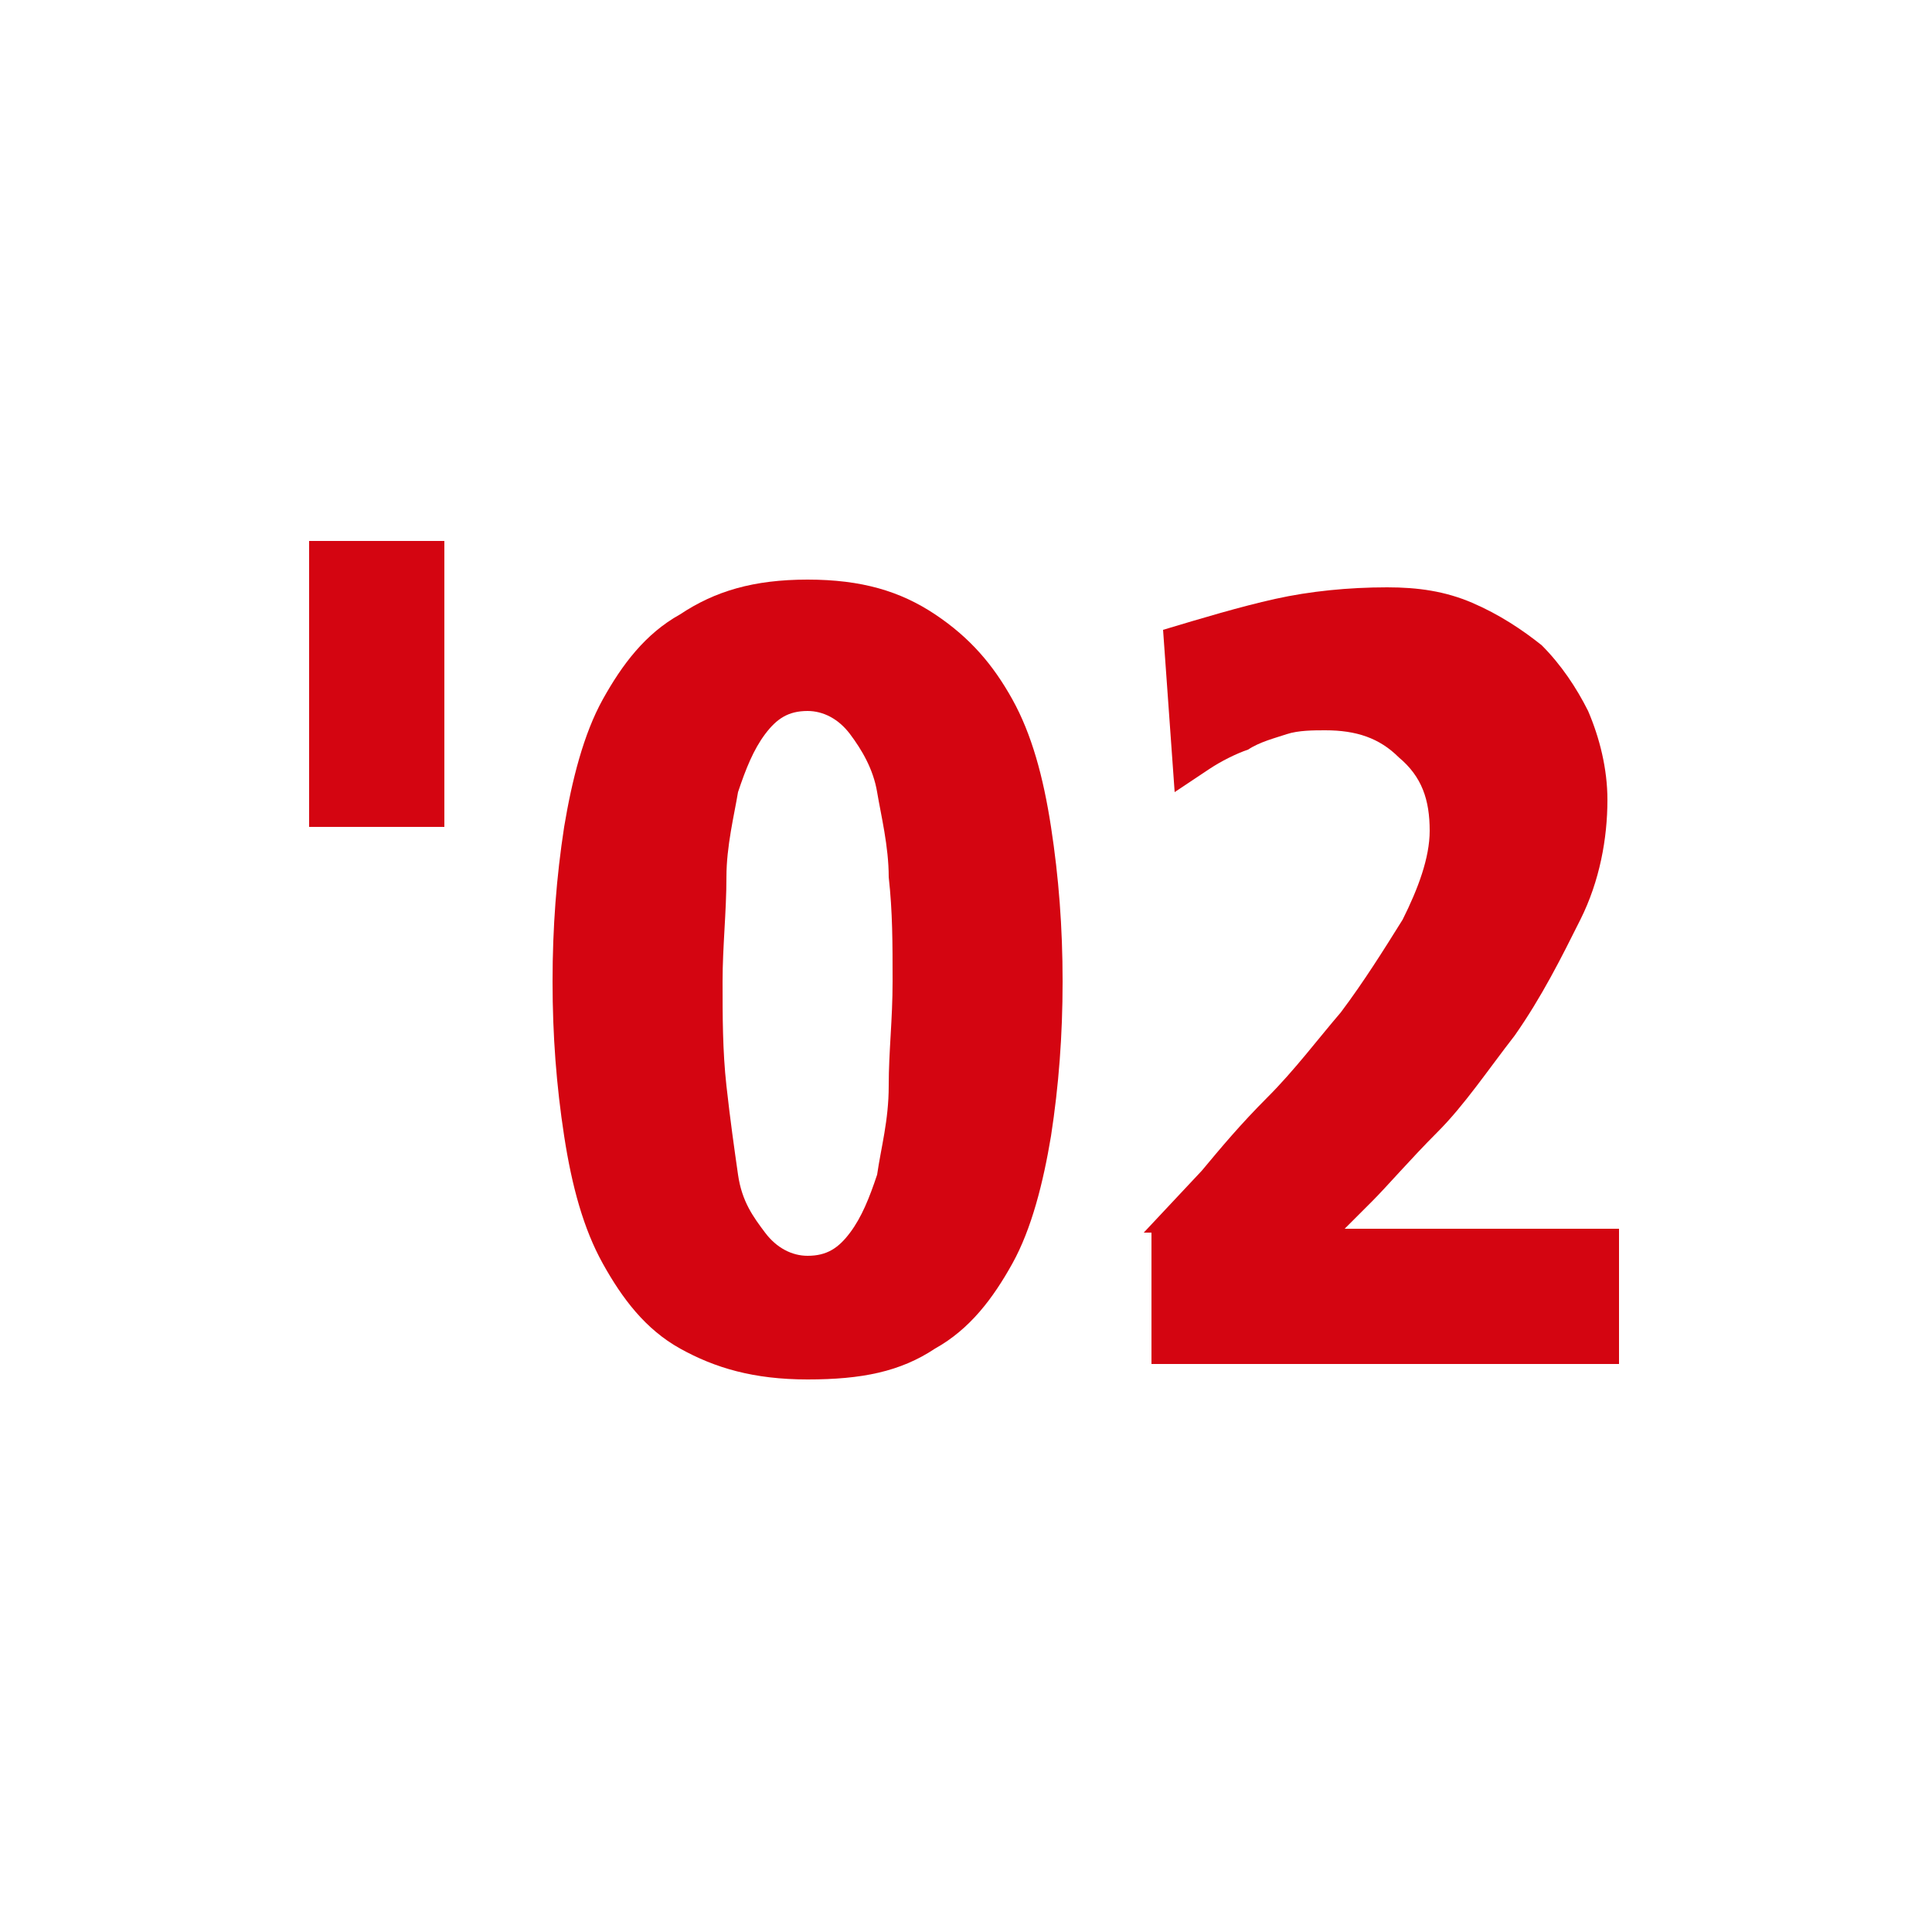
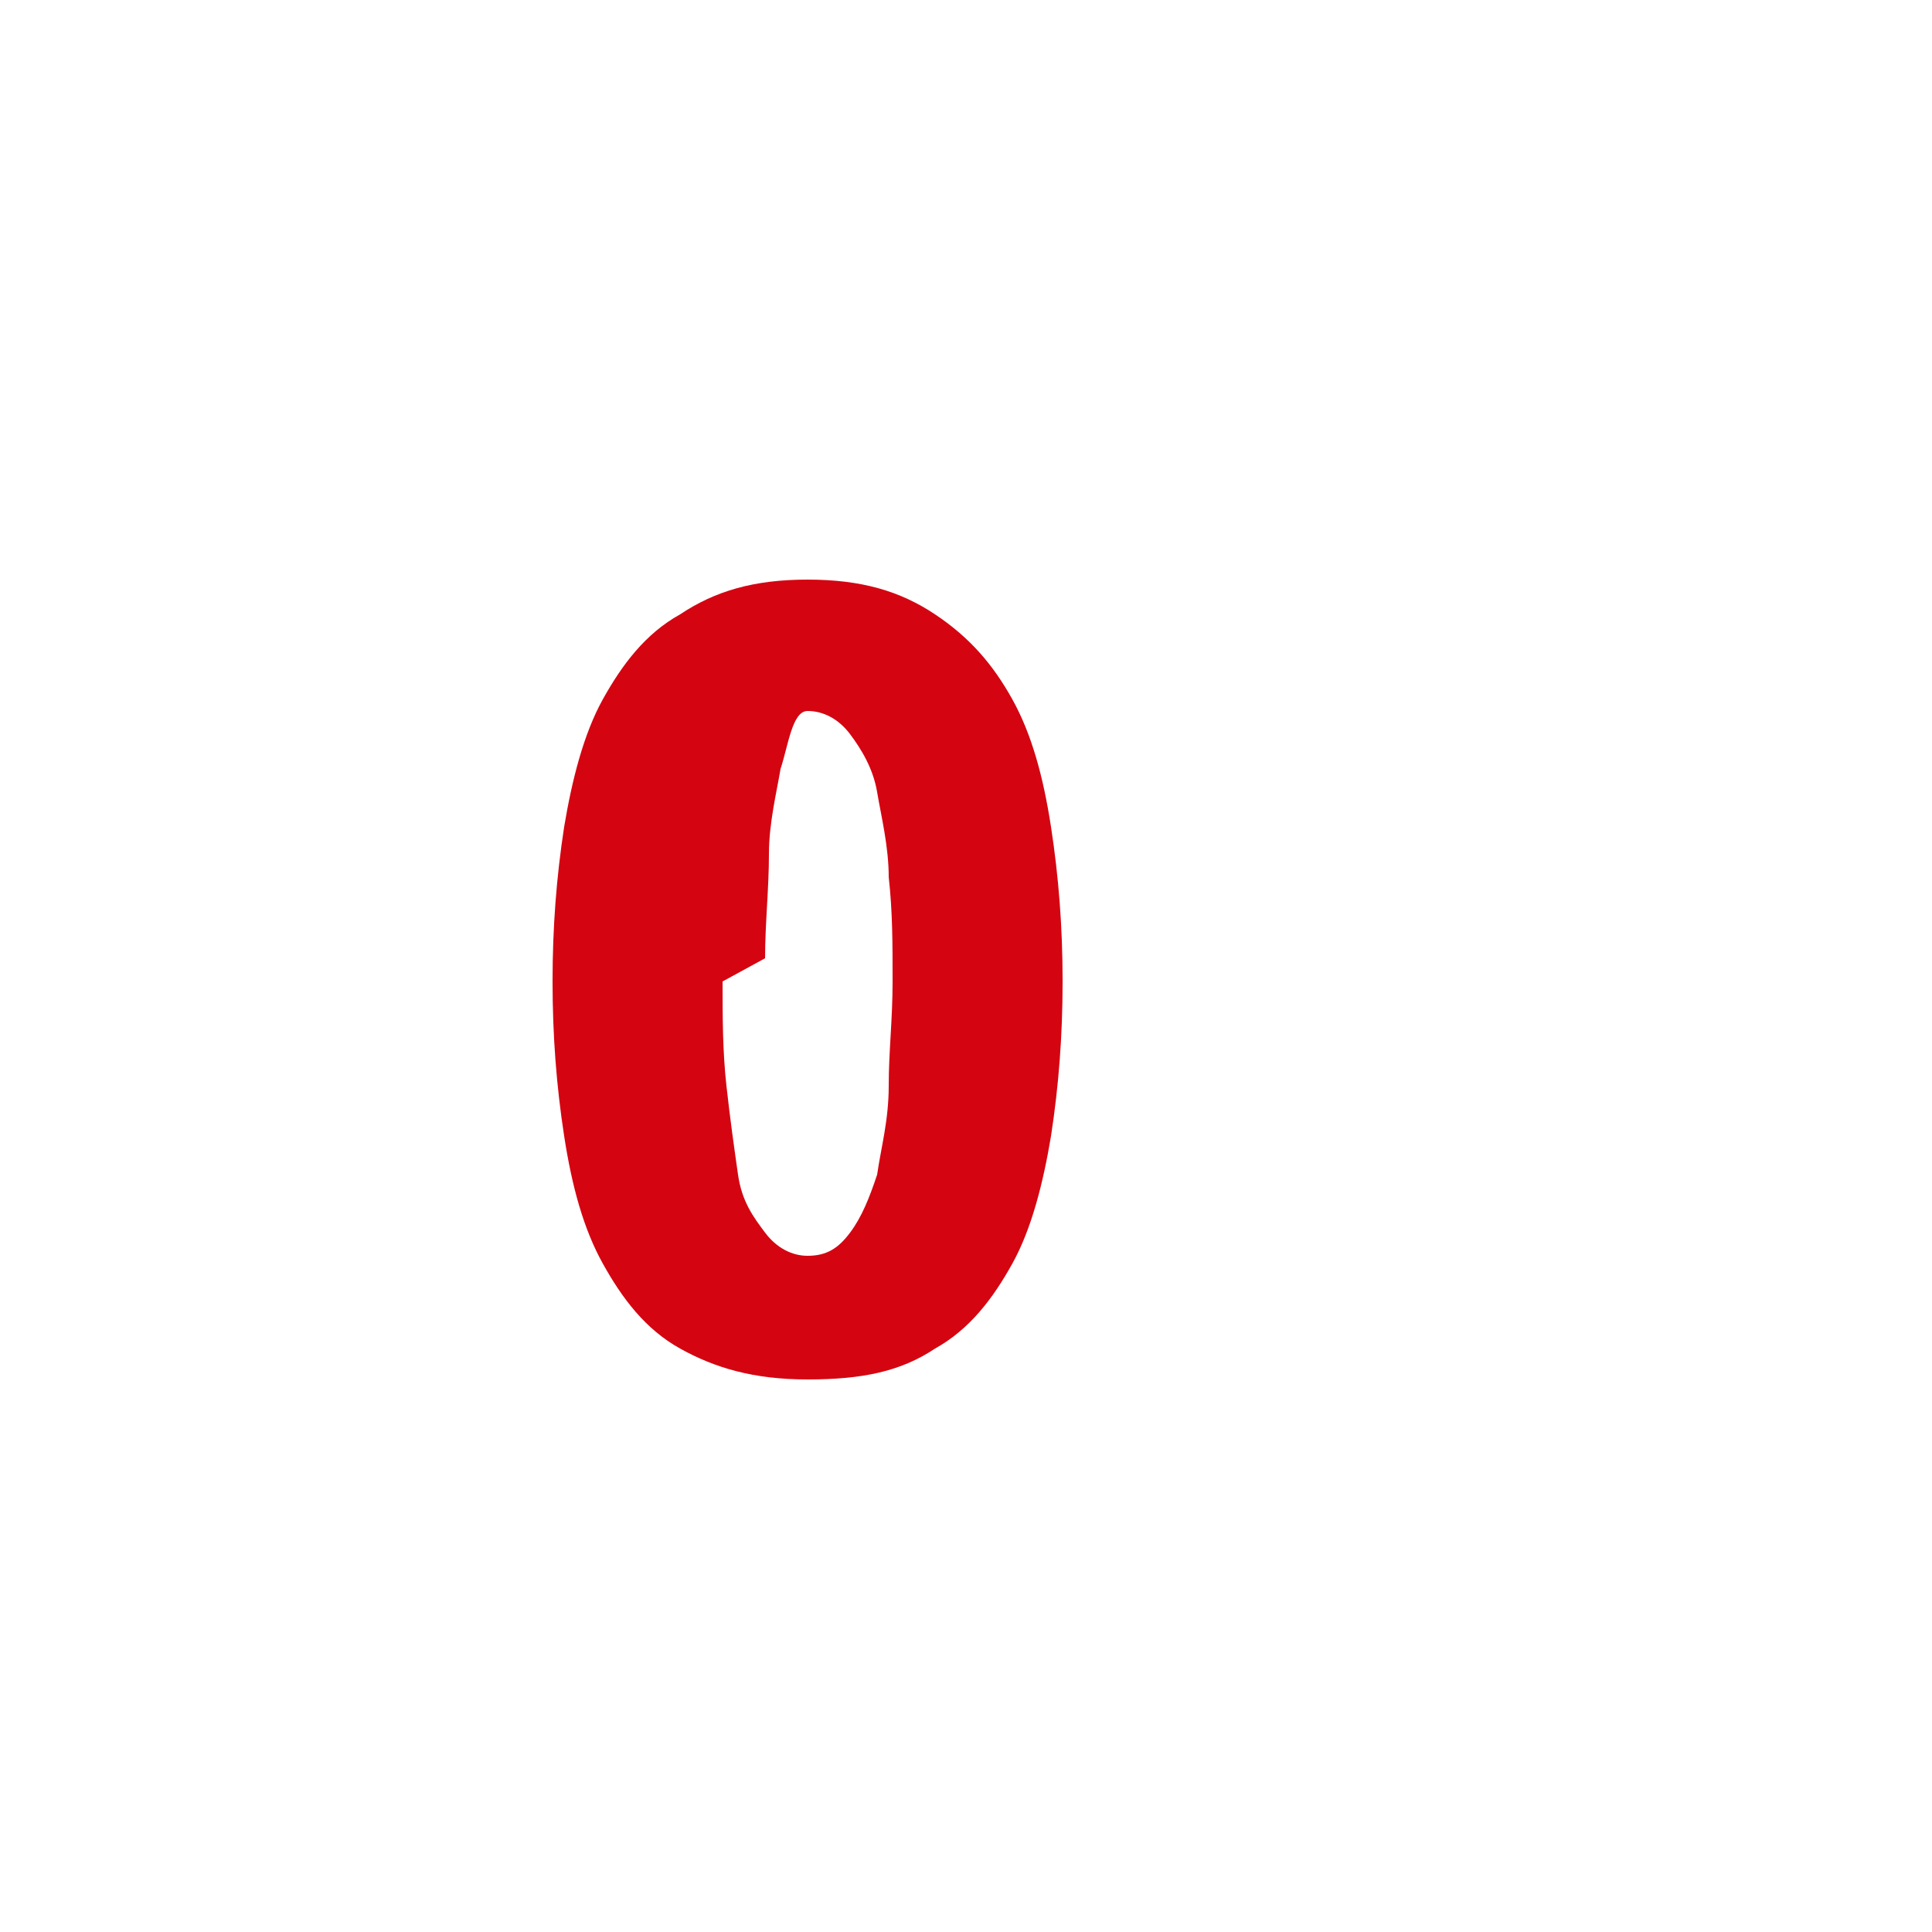
<svg xmlns="http://www.w3.org/2000/svg" enable-background="new 0 0 50 50" viewBox="0 0 50 50">
  <g fill="#d40511">
-     <path d="m8 14h3.5v7.4h-3.5z" />
-     <path d="m14.3 25.4c0-1.4.1-2.7.3-4 .2-1.2.5-2.4 1-3.3s1.1-1.7 2-2.2c.9-.6 1.9-.9 3.3-.9s2.4.3 3.3.9 1.5 1.3 2 2.2.8 2 1 3.3.3 2.6.3 4-.1 2.7-.3 4c-.2 1.2-.5 2.4-1 3.3s-1.1 1.7-2 2.2c-.9.6-1.9.8-3.3.8s-2.4-.3-3.3-.8-1.5-1.3-2-2.2-.8-2-1-3.3-.3-2.6-.3-4zm4.4 0c0 .9 0 1.8.1 2.7s.2 1.6.3 2.3.4 1.1.7 1.5.7.6 1.1.6c.5 0 .8-.2 1.1-.6s.5-.9.7-1.5c.1-.7.3-1.4.3-2.3s.1-1.7.1-2.7 0-1.8-.1-2.7c0-.8-.2-1.6-.3-2.2s-.4-1.1-.7-1.5-.7-.6-1.1-.6c-.5 0-.8.2-1.1.6s-.5.9-.7 1.5c-.1.6-.3 1.4-.3 2.2 0 .9-.1 1.8-.1 2.7z" />
-     <path d="m29.6 31.9 1.5-1.6c.5-.6 1-1.2 1.7-1.9s1.3-1.5 1.9-2.2c.6-.8 1.1-1.6 1.6-2.4.4-.8.7-1.6.7-2.3 0-.8-.2-1.4-.8-1.9-.5-.5-1.1-.7-1.9-.7-.3 0-.7 0-1 .1s-.7.2-1 .4c-.3.1-.7.3-1 .5s-.6.4-.9.6l-.3-4.2c1-.3 2-.6 2.9-.8s1.9-.3 2.9-.3c.8 0 1.5.1 2.2.4s1.3.7 1.8 1.1c.5.5.9 1.1 1.2 1.7.3.7.5 1.5.5 2.3 0 1-.2 2.1-.7 3.1s-1 2-1.7 3c-.7.9-1.3 1.8-2 2.5s-1.3 1.4-1.7 1.8l-.7.7h7.1v3.5h-12.1v-3.4z" />
+     <path d="m14.3 25.4c0-1.4.1-2.7.3-4 .2-1.2.5-2.4 1-3.3s1.1-1.7 2-2.2c.9-.6 1.9-.9 3.3-.9s2.4.3 3.3.9 1.5 1.3 2 2.2.8 2 1 3.3.3 2.6.3 4-.1 2.7-.3 4c-.2 1.2-.5 2.4-1 3.3s-1.1 1.7-2 2.2c-.9.6-1.9.8-3.3.8s-2.4-.3-3.3-.8-1.5-1.3-2-2.2-.8-2-1-3.3-.3-2.6-.3-4zm4.4 0c0 .9 0 1.8.1 2.7s.2 1.6.3 2.3.4 1.1.7 1.5.7.6 1.1.6c.5 0 .8-.2 1.1-.6s.5-.9.7-1.5c.1-.7.3-1.4.3-2.3s.1-1.7.1-2.7 0-1.8-.1-2.7c0-.8-.2-1.6-.3-2.2s-.4-1.1-.7-1.5-.7-.6-1.1-.6s-.5.9-.7 1.5c-.1.6-.3 1.4-.3 2.2 0 .9-.1 1.8-.1 2.7z" />
  </g>
</svg>